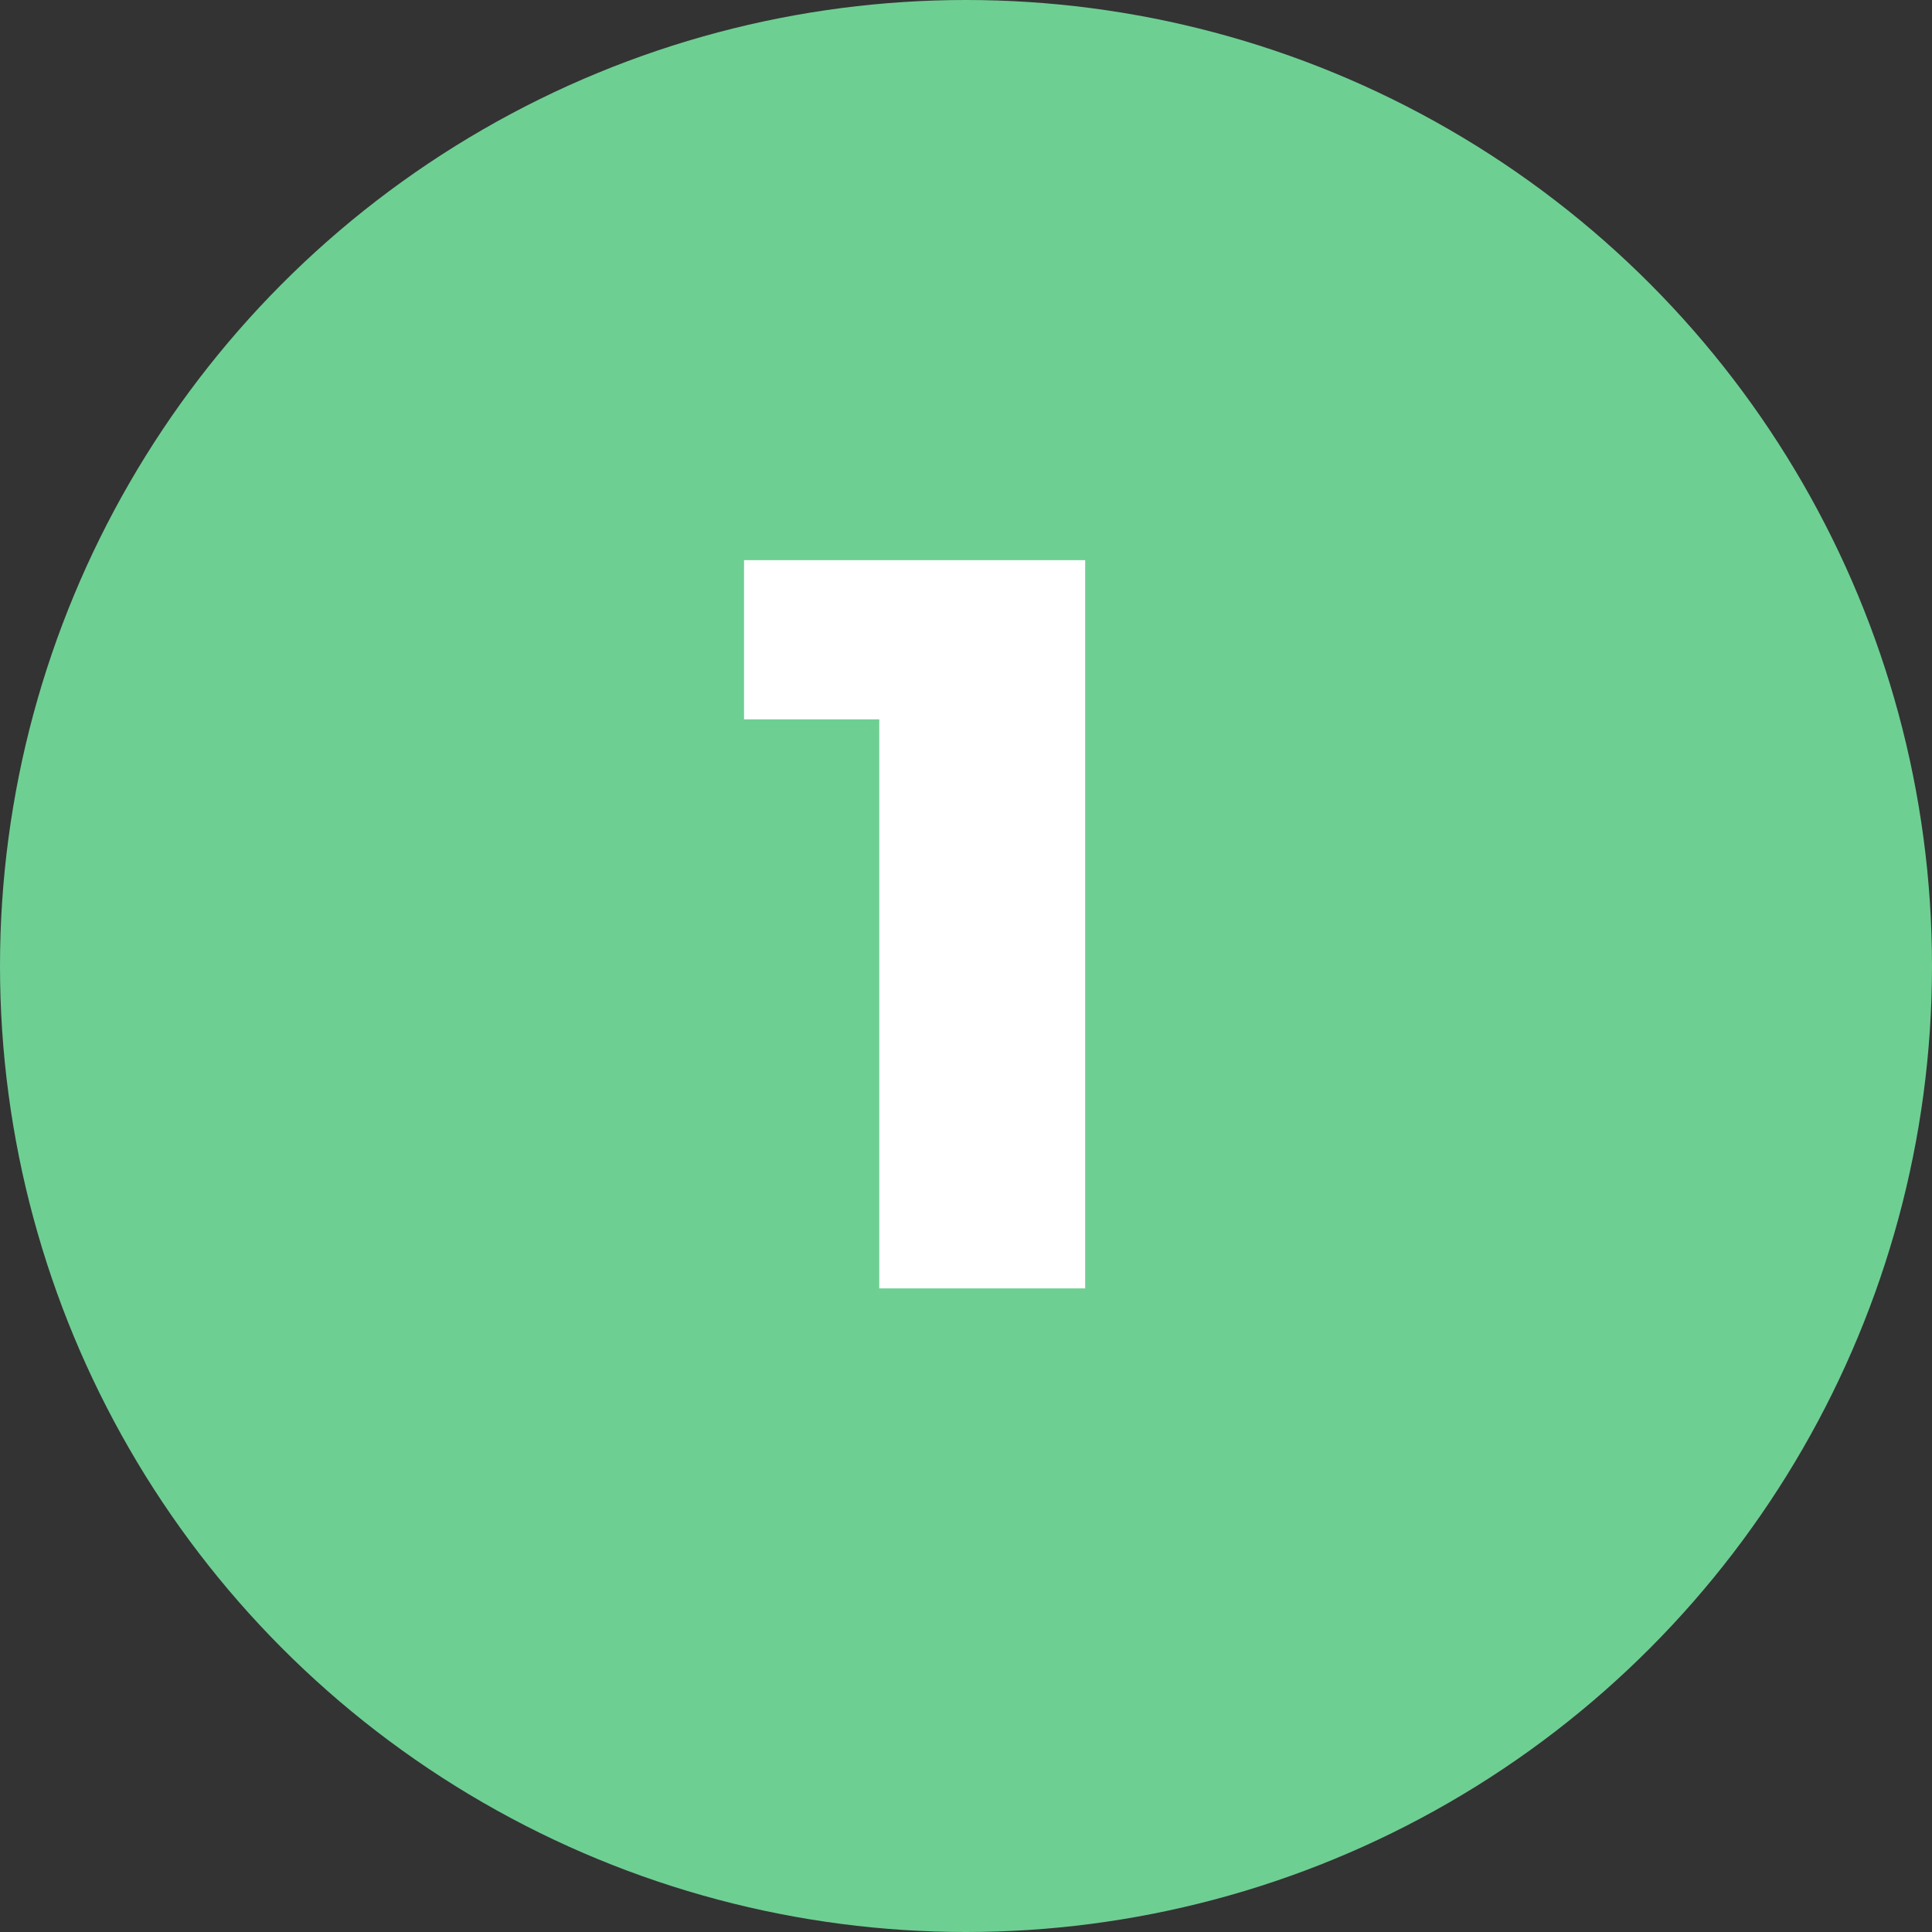
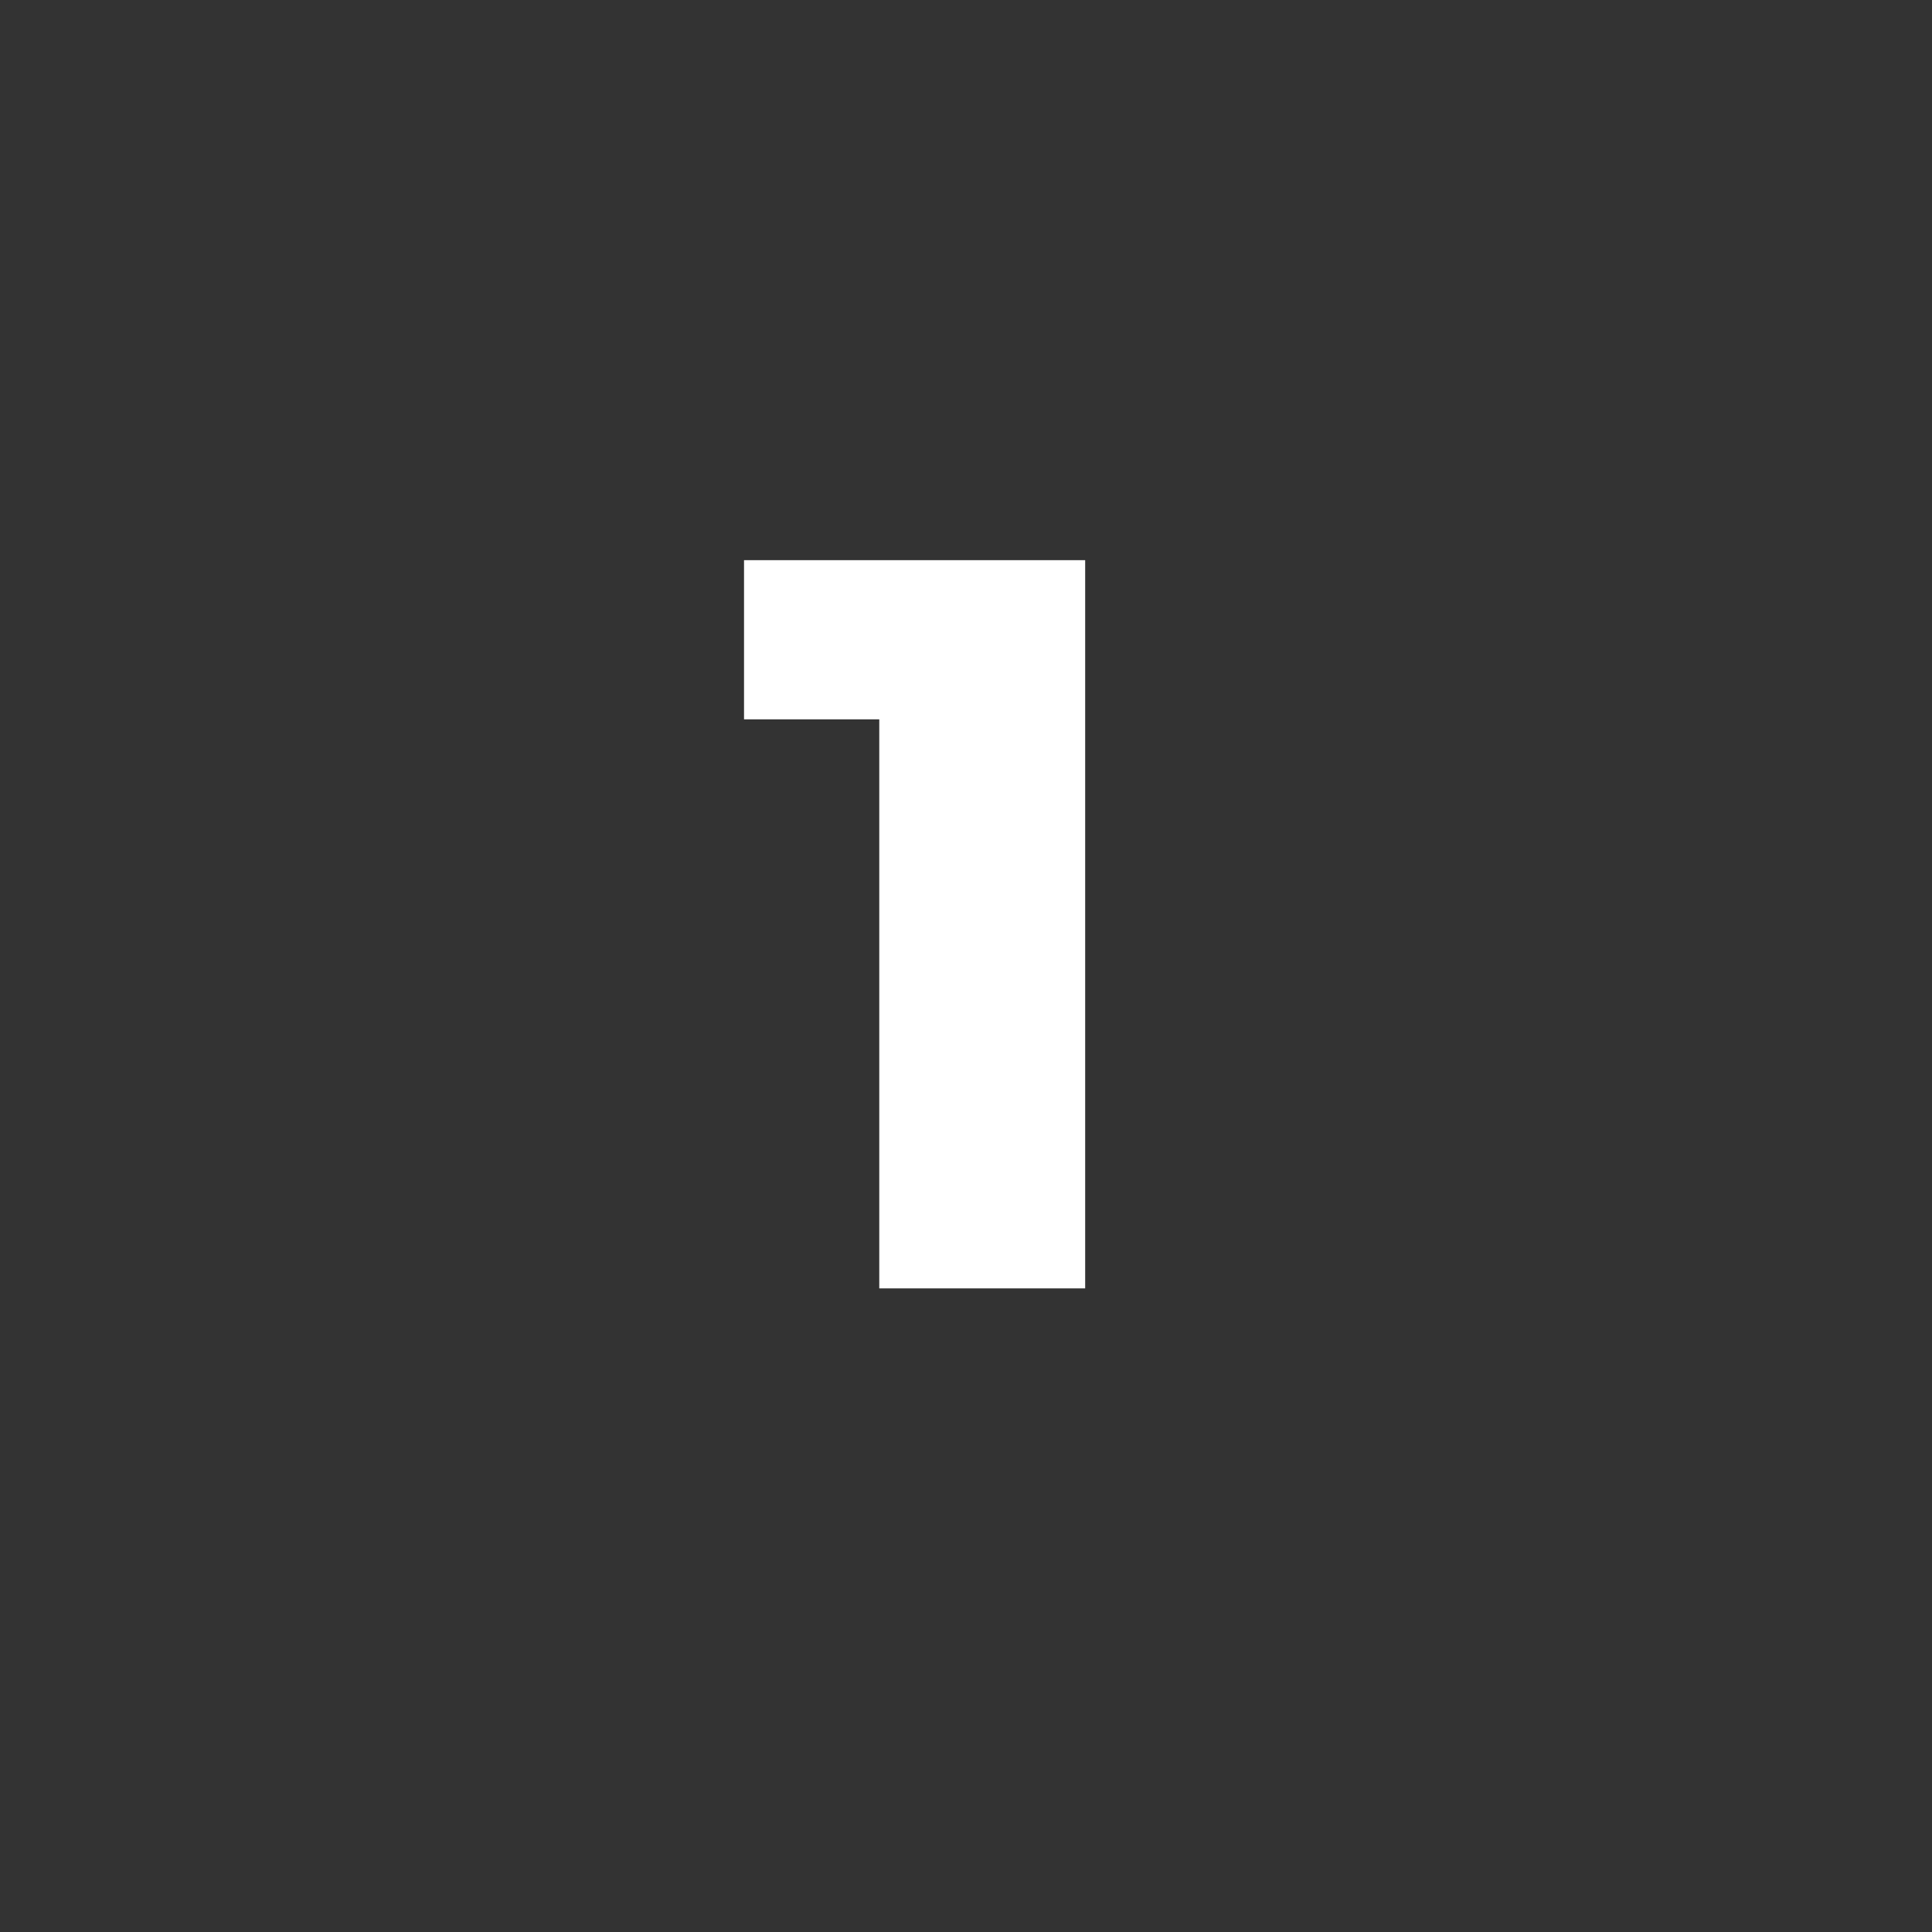
<svg xmlns="http://www.w3.org/2000/svg" width="104" height="104" viewBox="0 0 104 104">
  <rect x="0" y="0" width="104" height="104" fill="#333333" stroke="none" />
  <g id="Get-started-1" transform="translate(-519 -2696)">
-     <circle id="green_circle" data-name="green circle" cx="52" cy="52" r="52" transform="translate(519 2696)" fill="#6ecf93" />
    <path id="Path_14630" data-name="Path 14630" d="M-11-39.2v8.568h7.28V0H7.364V-39.2Z" transform="translate(570.051 2765.354)" fill="#fff" />
  </g>
</svg>